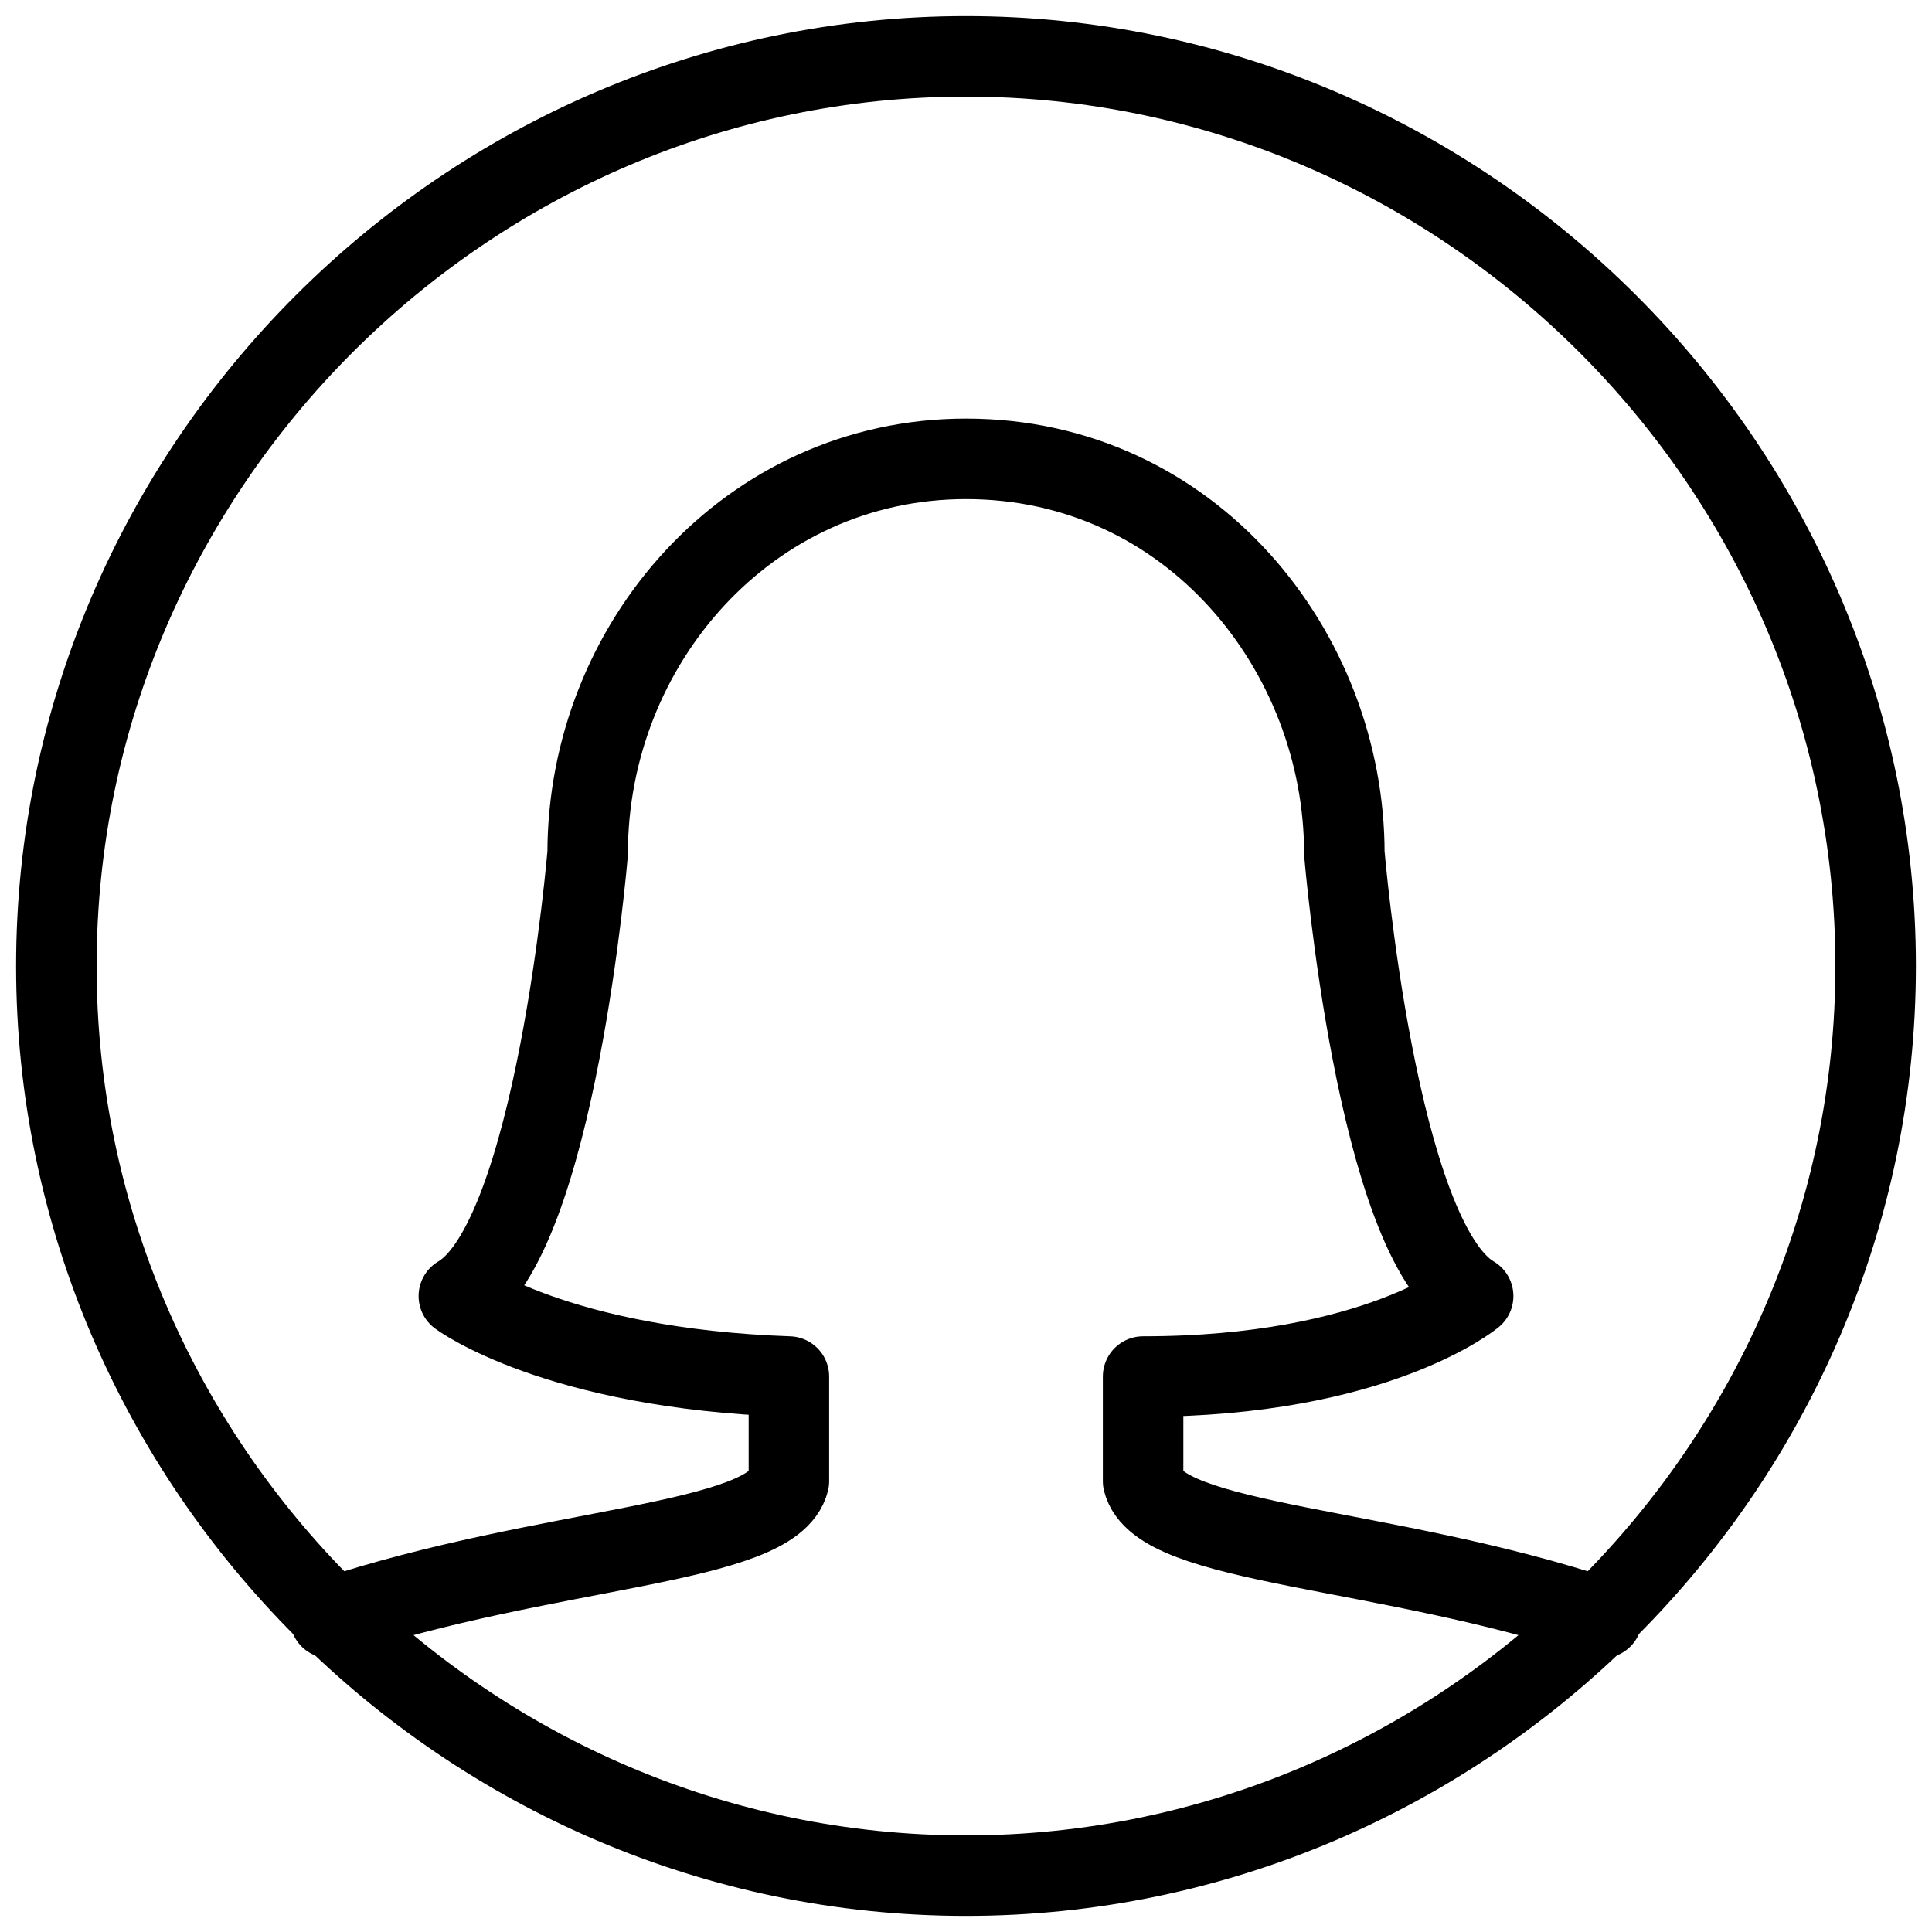
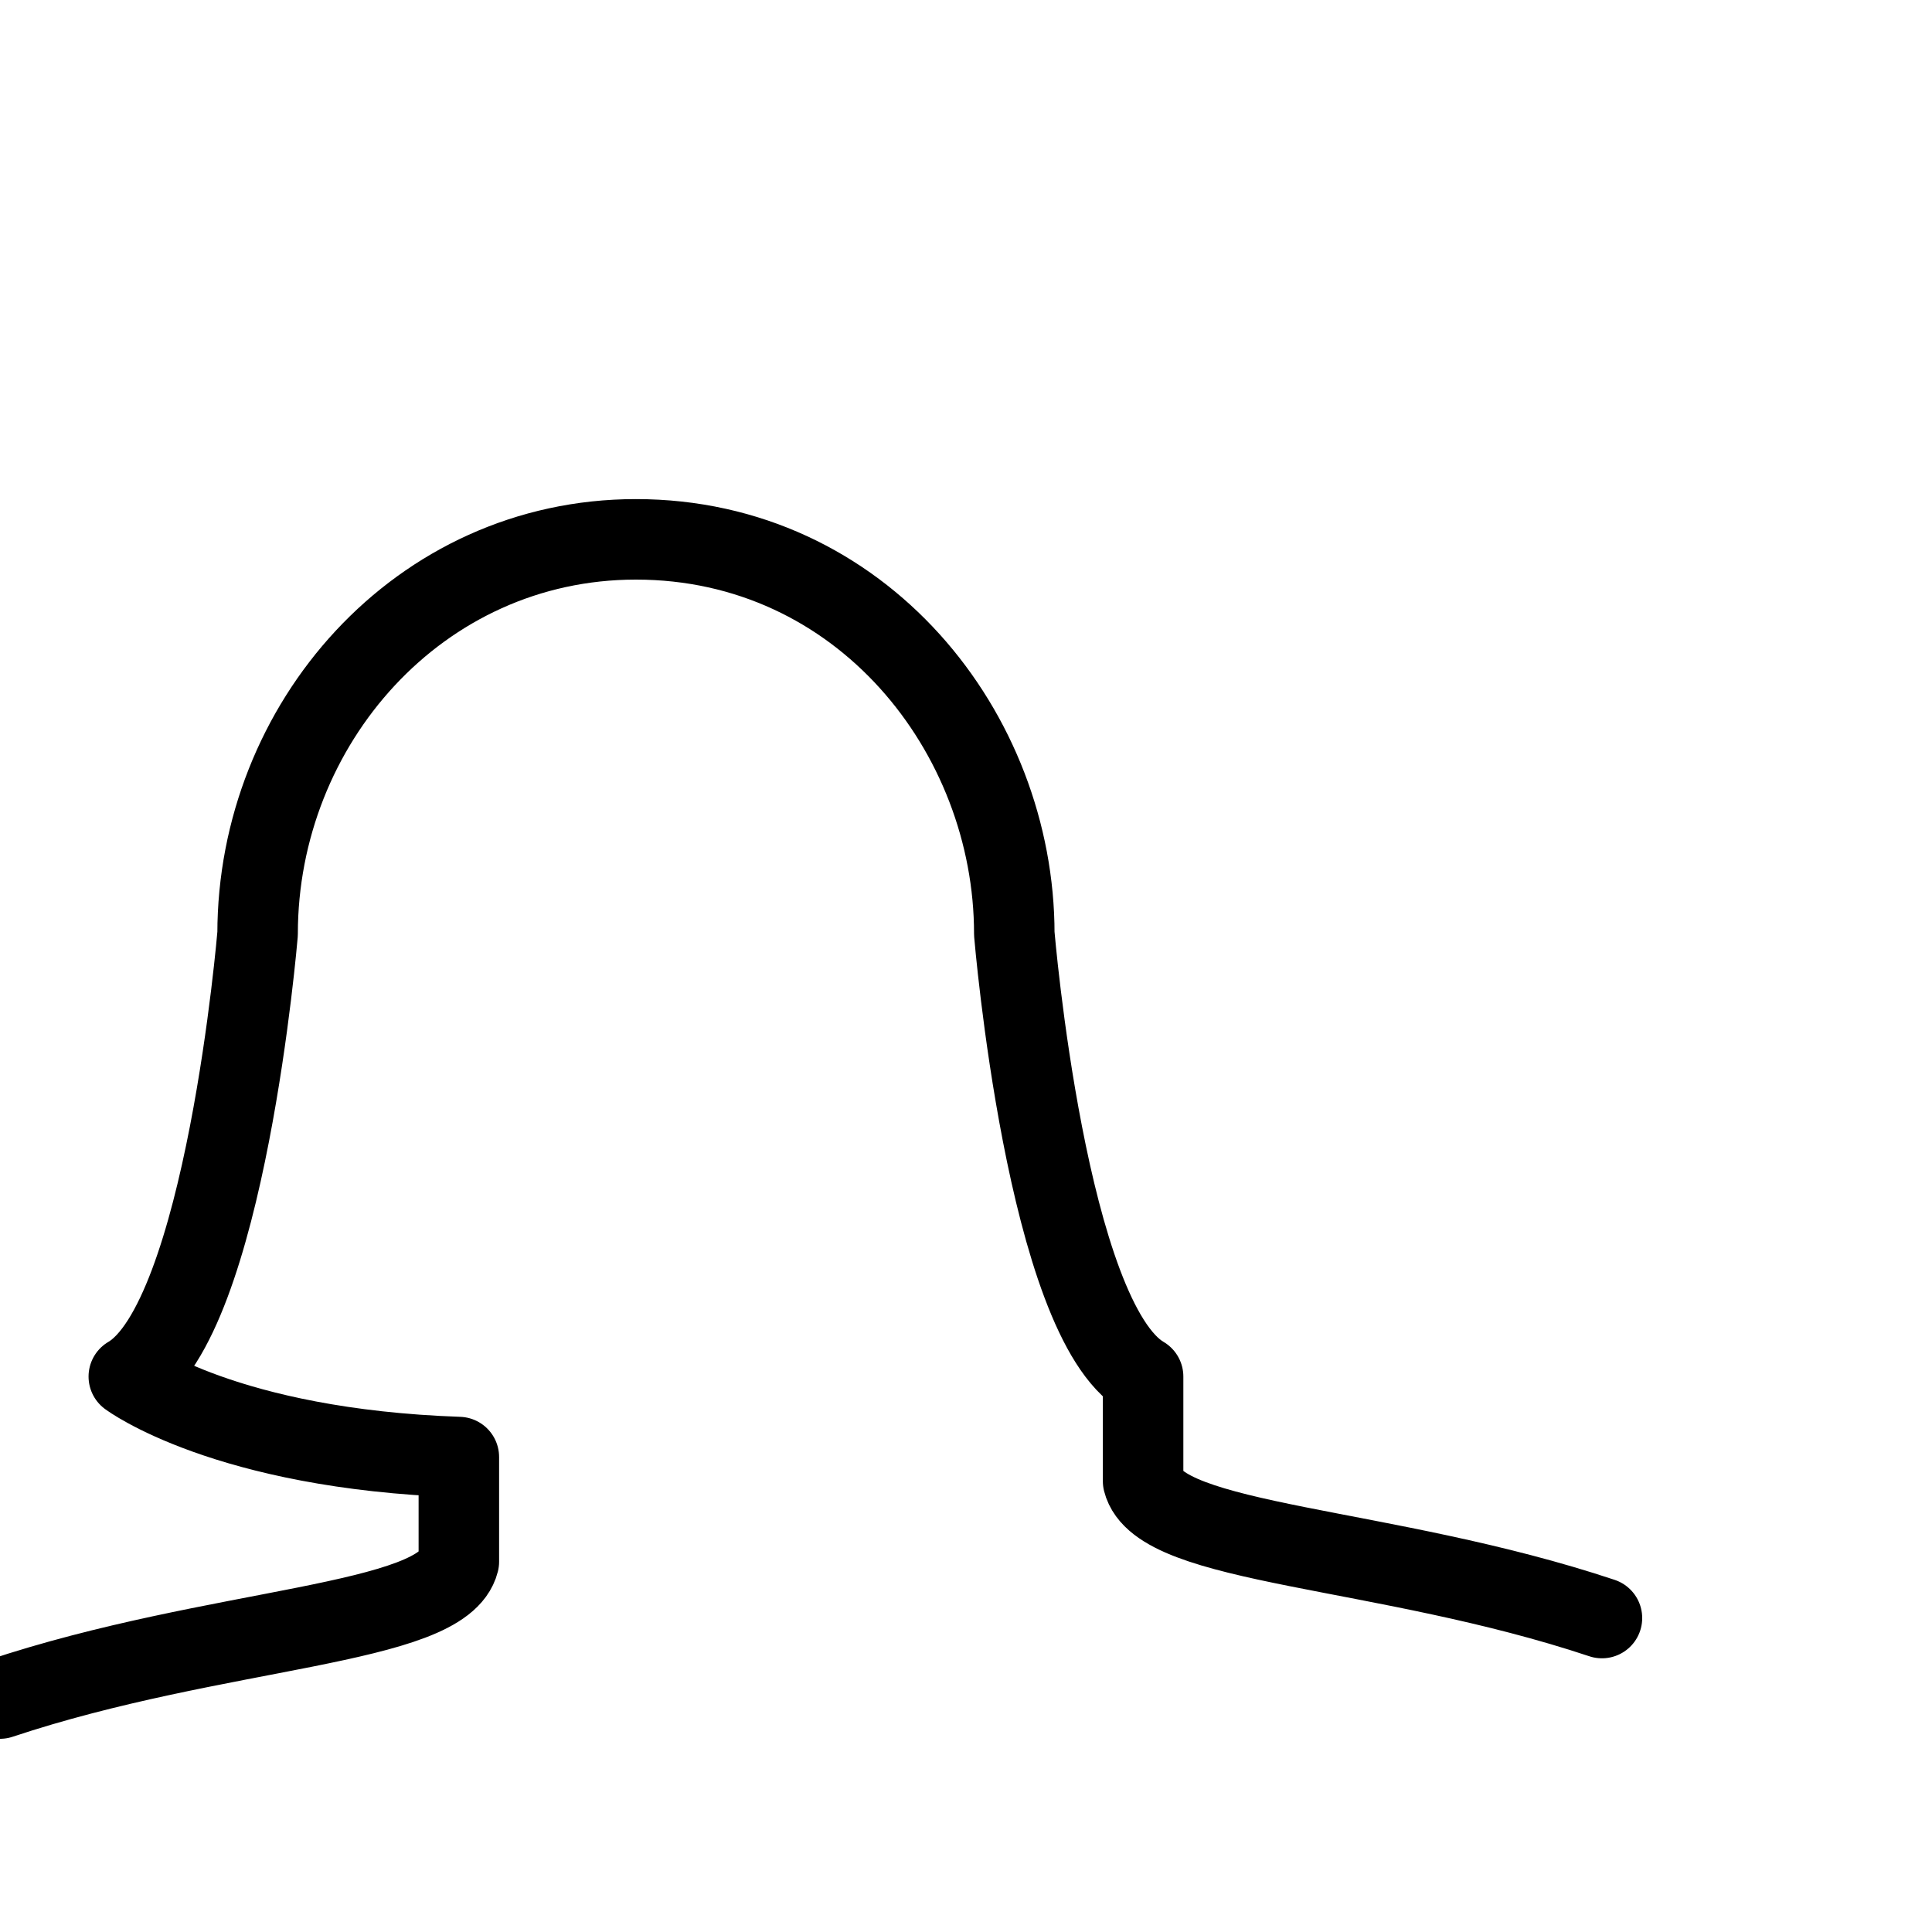
<svg xmlns="http://www.w3.org/2000/svg" version="1.1" id="Layer_1" x="0px" y="0px" width="24px" height="24px" viewBox="0 0 24 24" style="enable-background:new 0 0 24 24;" xml:space="preserve">
  <style type="text/css">
	.st0{fill:none;stroke:#000000;stroke-linecap:round;stroke-linejoin:round;stroke-miterlimit:10;}
</style>
  <g>
-     <path class="st0" d="M12,0.7C5.8,0.7,0.7,5.8,0.7,12c0,6.2,5.1,11.3,11.3,11.3c6.2,0,11.3-5.1,11.3-11.3C23.3,5.8,18.2,0.7,12,0.7z   " />
-     <path class="st0" d="M19.9,20.1c-2.7-0.9-5.5-0.9-5.7-1.7v-1.3c2.9,0,4.1-1,4.1-1c-1.2-0.7-1.6-5.5-1.6-5.5c0-2.5-1.9-4.9-4.7-4.9   c-2.7,0-4.7,2.3-4.7,4.9c0,0-0.4,4.8-1.6,5.5c0,0,1.2,0.9,4.1,1v1.3c-0.2,0.8-3,0.8-5.7,1.7" />
+     <path class="st0" d="M19.9,20.1c-2.7-0.9-5.5-0.9-5.7-1.7v-1.3c-1.2-0.7-1.6-5.5-1.6-5.5c0-2.5-1.9-4.9-4.7-4.9   c-2.7,0-4.7,2.3-4.7,4.9c0,0-0.4,4.8-1.6,5.5c0,0,1.2,0.9,4.1,1v1.3c-0.2,0.8-3,0.8-5.7,1.7" />
  </g>
</svg>